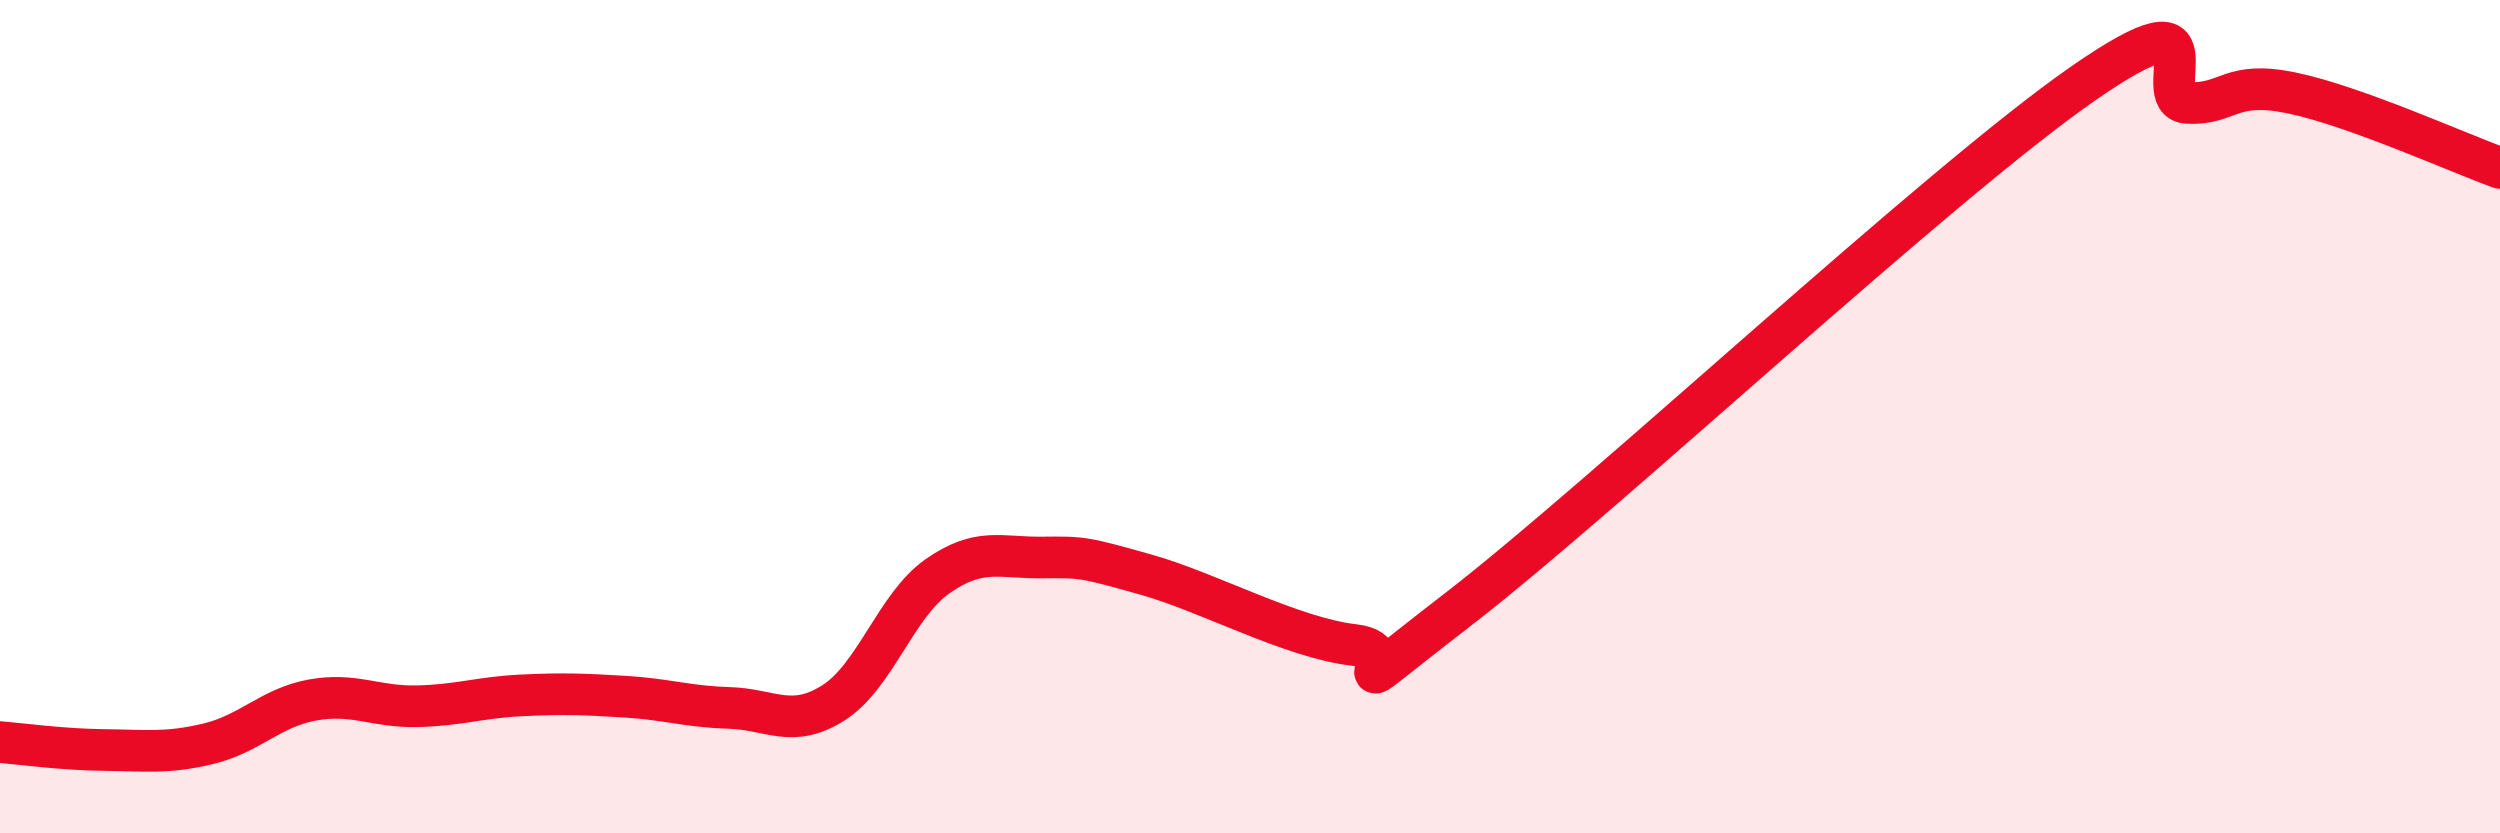
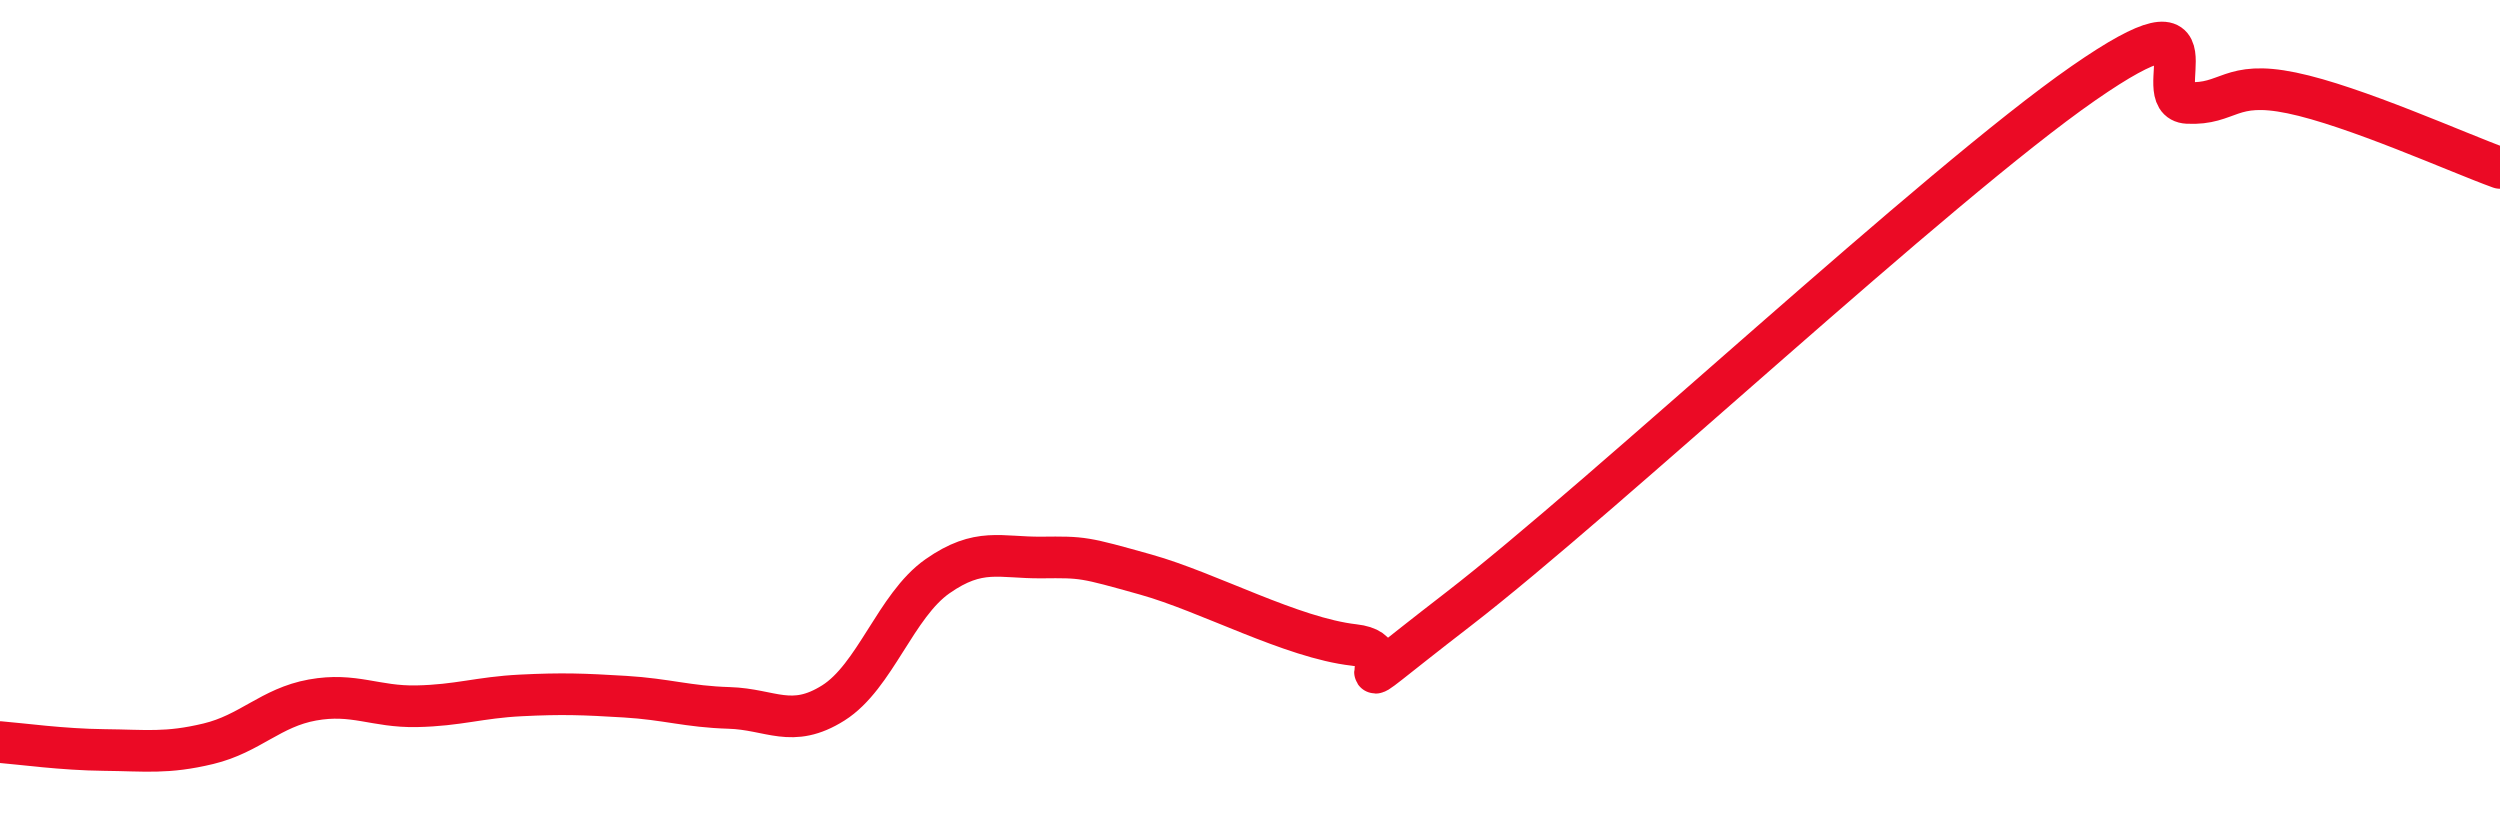
<svg xmlns="http://www.w3.org/2000/svg" width="60" height="20" viewBox="0 0 60 20">
-   <path d="M 0,17.81 C 0.5,17.85 1.5,17.99 2.5,18 C 3.5,18.01 4,18.09 5,17.85 C 6,17.61 6.5,16.98 7.5,16.8 C 8.5,16.62 9,16.97 10,16.95 C 11,16.93 11.5,16.74 12.5,16.69 C 13.5,16.64 14,16.66 15,16.72 C 16,16.78 16.5,16.96 17.5,16.99 C 18.5,17.02 19,17.5 20,16.87 C 21,16.24 21.5,14.53 22.5,13.83 C 23.5,13.13 24,13.39 25,13.38 C 26,13.37 26,13.37 27.5,13.79 C 29,14.21 31,15.31 32.5,15.48 C 34,15.65 31.5,17.32 35,14.62 C 38.5,11.92 46.5,4.43 50,2 C 53.5,-0.43 51.5,2.42 52.5,2.47 C 53.5,2.52 53.5,1.92 55,2.23 C 56.5,2.54 59,3.67 60,4.03L60 20L0 20Z" fill="#EB0A25" opacity="0.1" stroke-linecap="round" stroke-linejoin="round" />
  <path d="M 0,17.81 C 0.5,17.85 1.5,17.99 2.5,18 C 3.5,18.01 4,18.09 5,17.85 C 6,17.61 6.5,16.98 7.5,16.8 C 8.5,16.62 9,16.97 10,16.95 C 11,16.93 11.5,16.74 12.5,16.69 C 13.5,16.64 14,16.66 15,16.72 C 16,16.78 16.5,16.96 17.5,16.99 C 18.5,17.02 19,17.5 20,16.87 C 21,16.24 21.5,14.53 22.5,13.83 C 23.5,13.13 24,13.39 25,13.38 C 26,13.37 26,13.37 27.5,13.79 C 29,14.21 31,15.31 32.5,15.48 C 34,15.65 31.5,17.32 35,14.62 C 38.5,11.92 46.5,4.43 50,2 C 53.5,-0.43 51.5,2.42 52.5,2.47 C 53.5,2.52 53.5,1.92 55,2.23 C 56.5,2.54 59,3.67 60,4.03" stroke="#EB0A25" stroke-width="1" fill="none" stroke-linecap="round" stroke-linejoin="round" />
</svg>